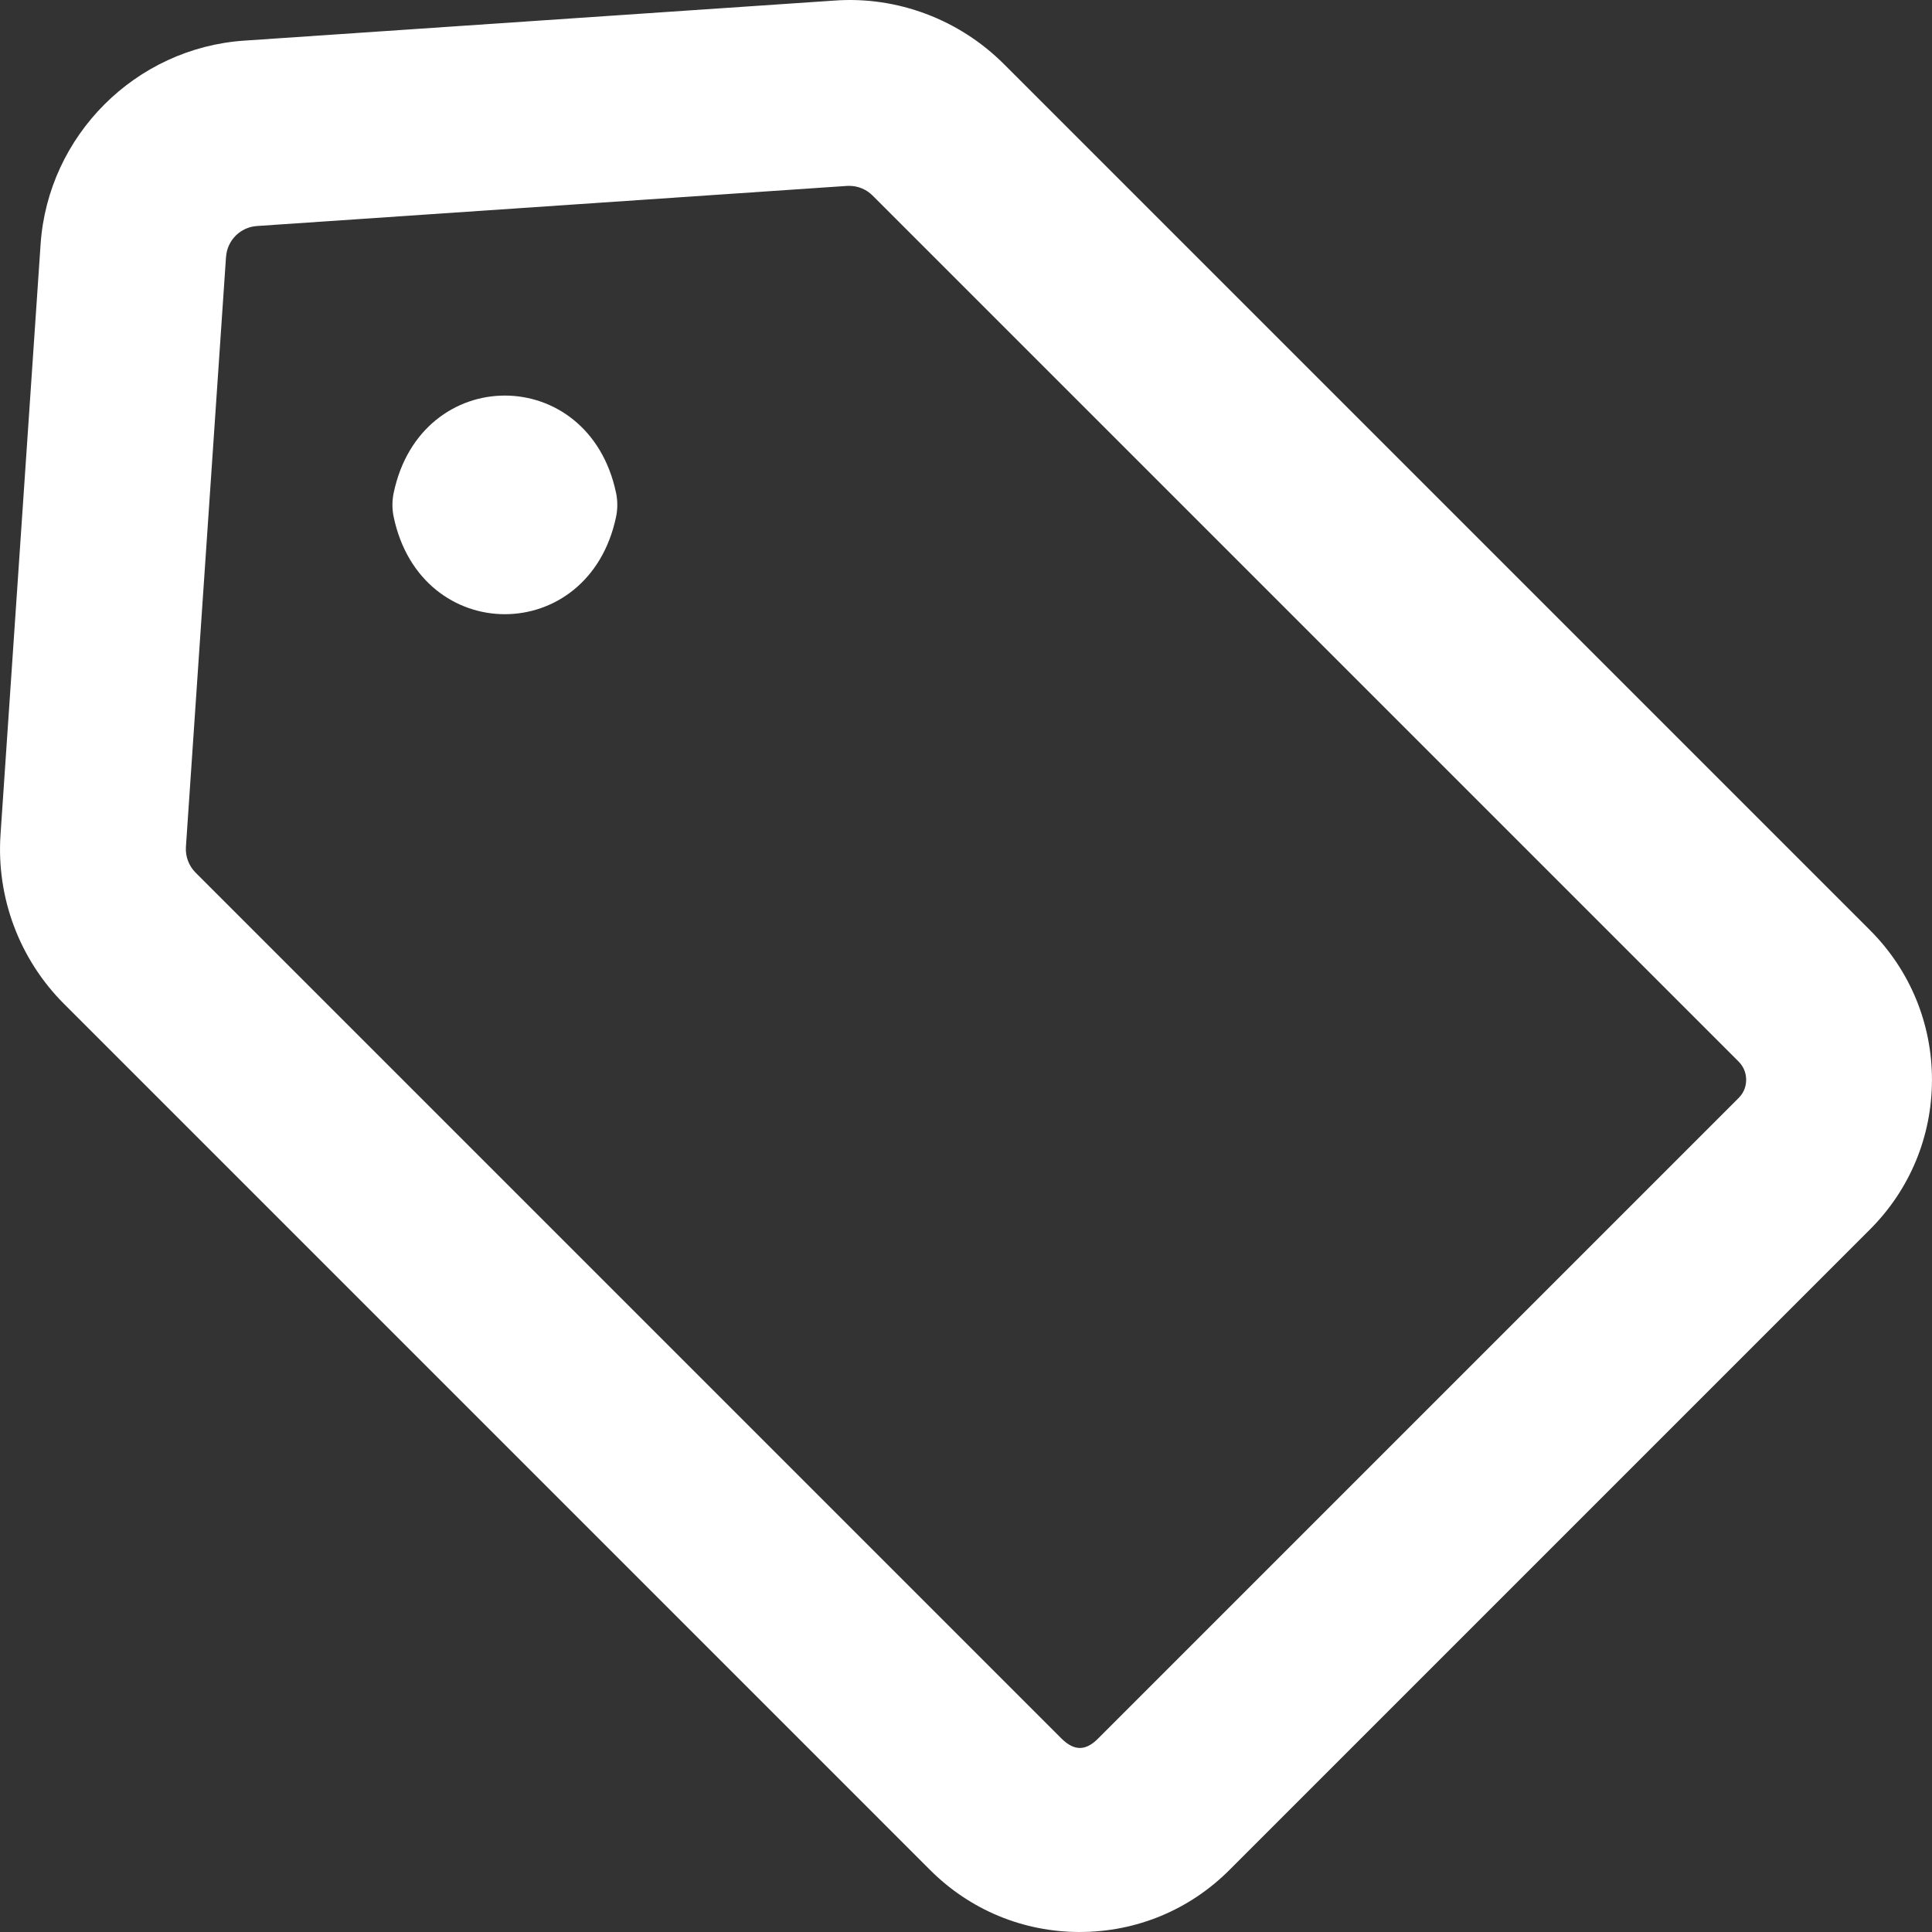
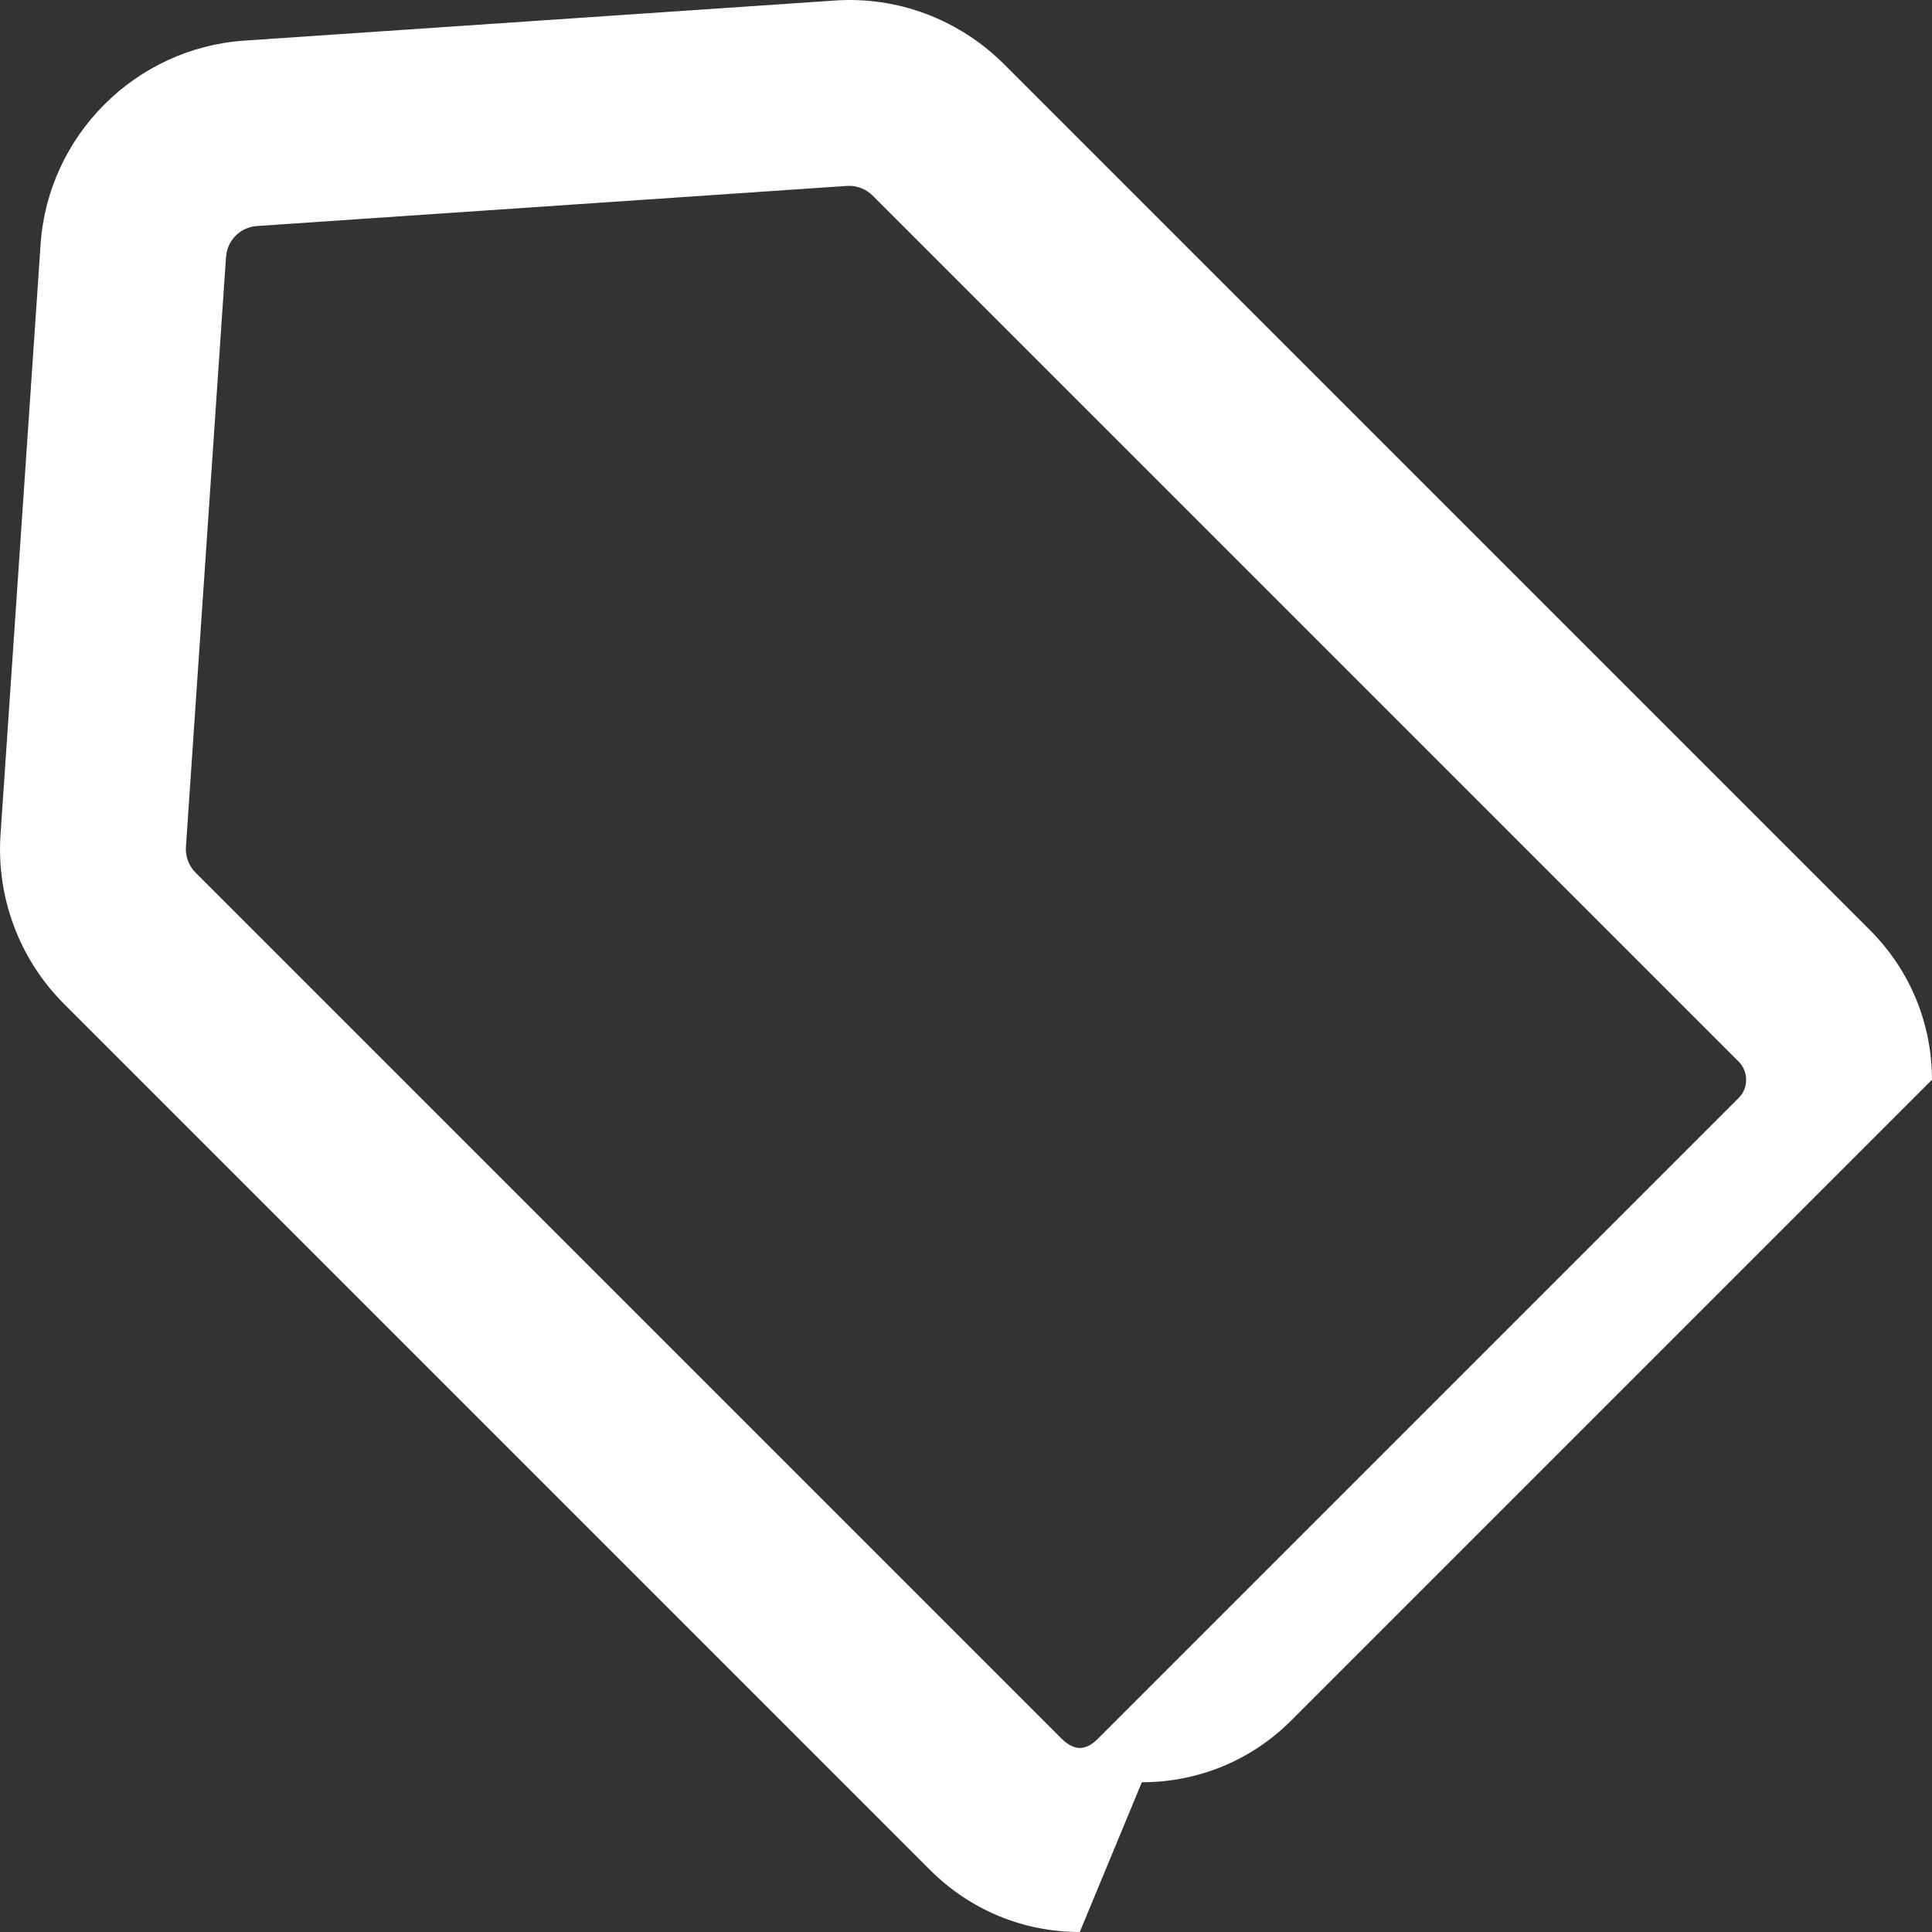
<svg xmlns="http://www.w3.org/2000/svg" id="Livello_1" version="1.1" viewBox="0 0 1080 1080">
  <rect x="0" y="0" width="1080" height="1080" fill="#333333" stroke="none" />
  <defs>
    <style>
      .st0 {
        fill: #fff;
      }
    </style>
  </defs>
-   <path class="st0" d="M603.6,1080c-31.59,0-61.31-12.31-83.66-34.66L35.85,561.24C10.82,536.25-2.13,501.66.3,466.39L22.69,136.57c4.13-60.8,53.06-109.74,113.86-113.86L466.41.32c35.14-2.57,69.83,10.55,94.82,35.54l484.09,484.09c22.35,22.35,34.66,52.08,34.66,83.66s-12.31,61.34-34.7,83.7l-358.02,358.02c-22.32,22.35-52.04,34.66-83.66,34.66ZM474.73,103.9c-.41,0-.85.03-1.25.03l-329.92,22.42c-9.2.64-16.57,8.01-17.18,17.18l-.03.03-22.42,329.89c-.34,5.34,1.62,10.55,5.38,14.34l484.09,484.09c7.1,7,13.46,6.97,20.39.03l358.09-358.09c3.52-3.52,4.23-7.47,4.23-10.21s-.74-6.7-4.23-10.21L487.78,109.31c-3.48-3.48-8.18-5.41-13.05-5.41Z" />
-   <path class="st0" d="M344.4,288.86c-15.21,72.65-109.16,72.64-124.35,0-.9-4.3-.9-8.94,0-13.24,15.19-72.65,109.14-72.66,124.35,0,.9,4.3.9,8.95,0,13.25Z" />
+   <path class="st0" d="M603.6,1080c-31.59,0-61.31-12.31-83.66-34.66L35.85,561.24C10.82,536.25-2.13,501.66.3,466.39L22.69,136.57c4.13-60.8,53.06-109.74,113.86-113.86L466.41.32c35.14-2.57,69.83,10.55,94.82,35.54l484.09,484.09c22.35,22.35,34.66,52.08,34.66,83.66l-358.02,358.02c-22.32,22.35-52.04,34.66-83.66,34.66ZM474.73,103.9c-.41,0-.85.03-1.25.03l-329.92,22.42c-9.2.64-16.57,8.01-17.18,17.18l-.03.03-22.42,329.89c-.34,5.34,1.62,10.55,5.38,14.34l484.09,484.09c7.1,7,13.46,6.97,20.39.03l358.09-358.09c3.52-3.52,4.23-7.47,4.23-10.21s-.74-6.7-4.23-10.21L487.78,109.31c-3.48-3.48-8.18-5.41-13.05-5.41Z" />
</svg>